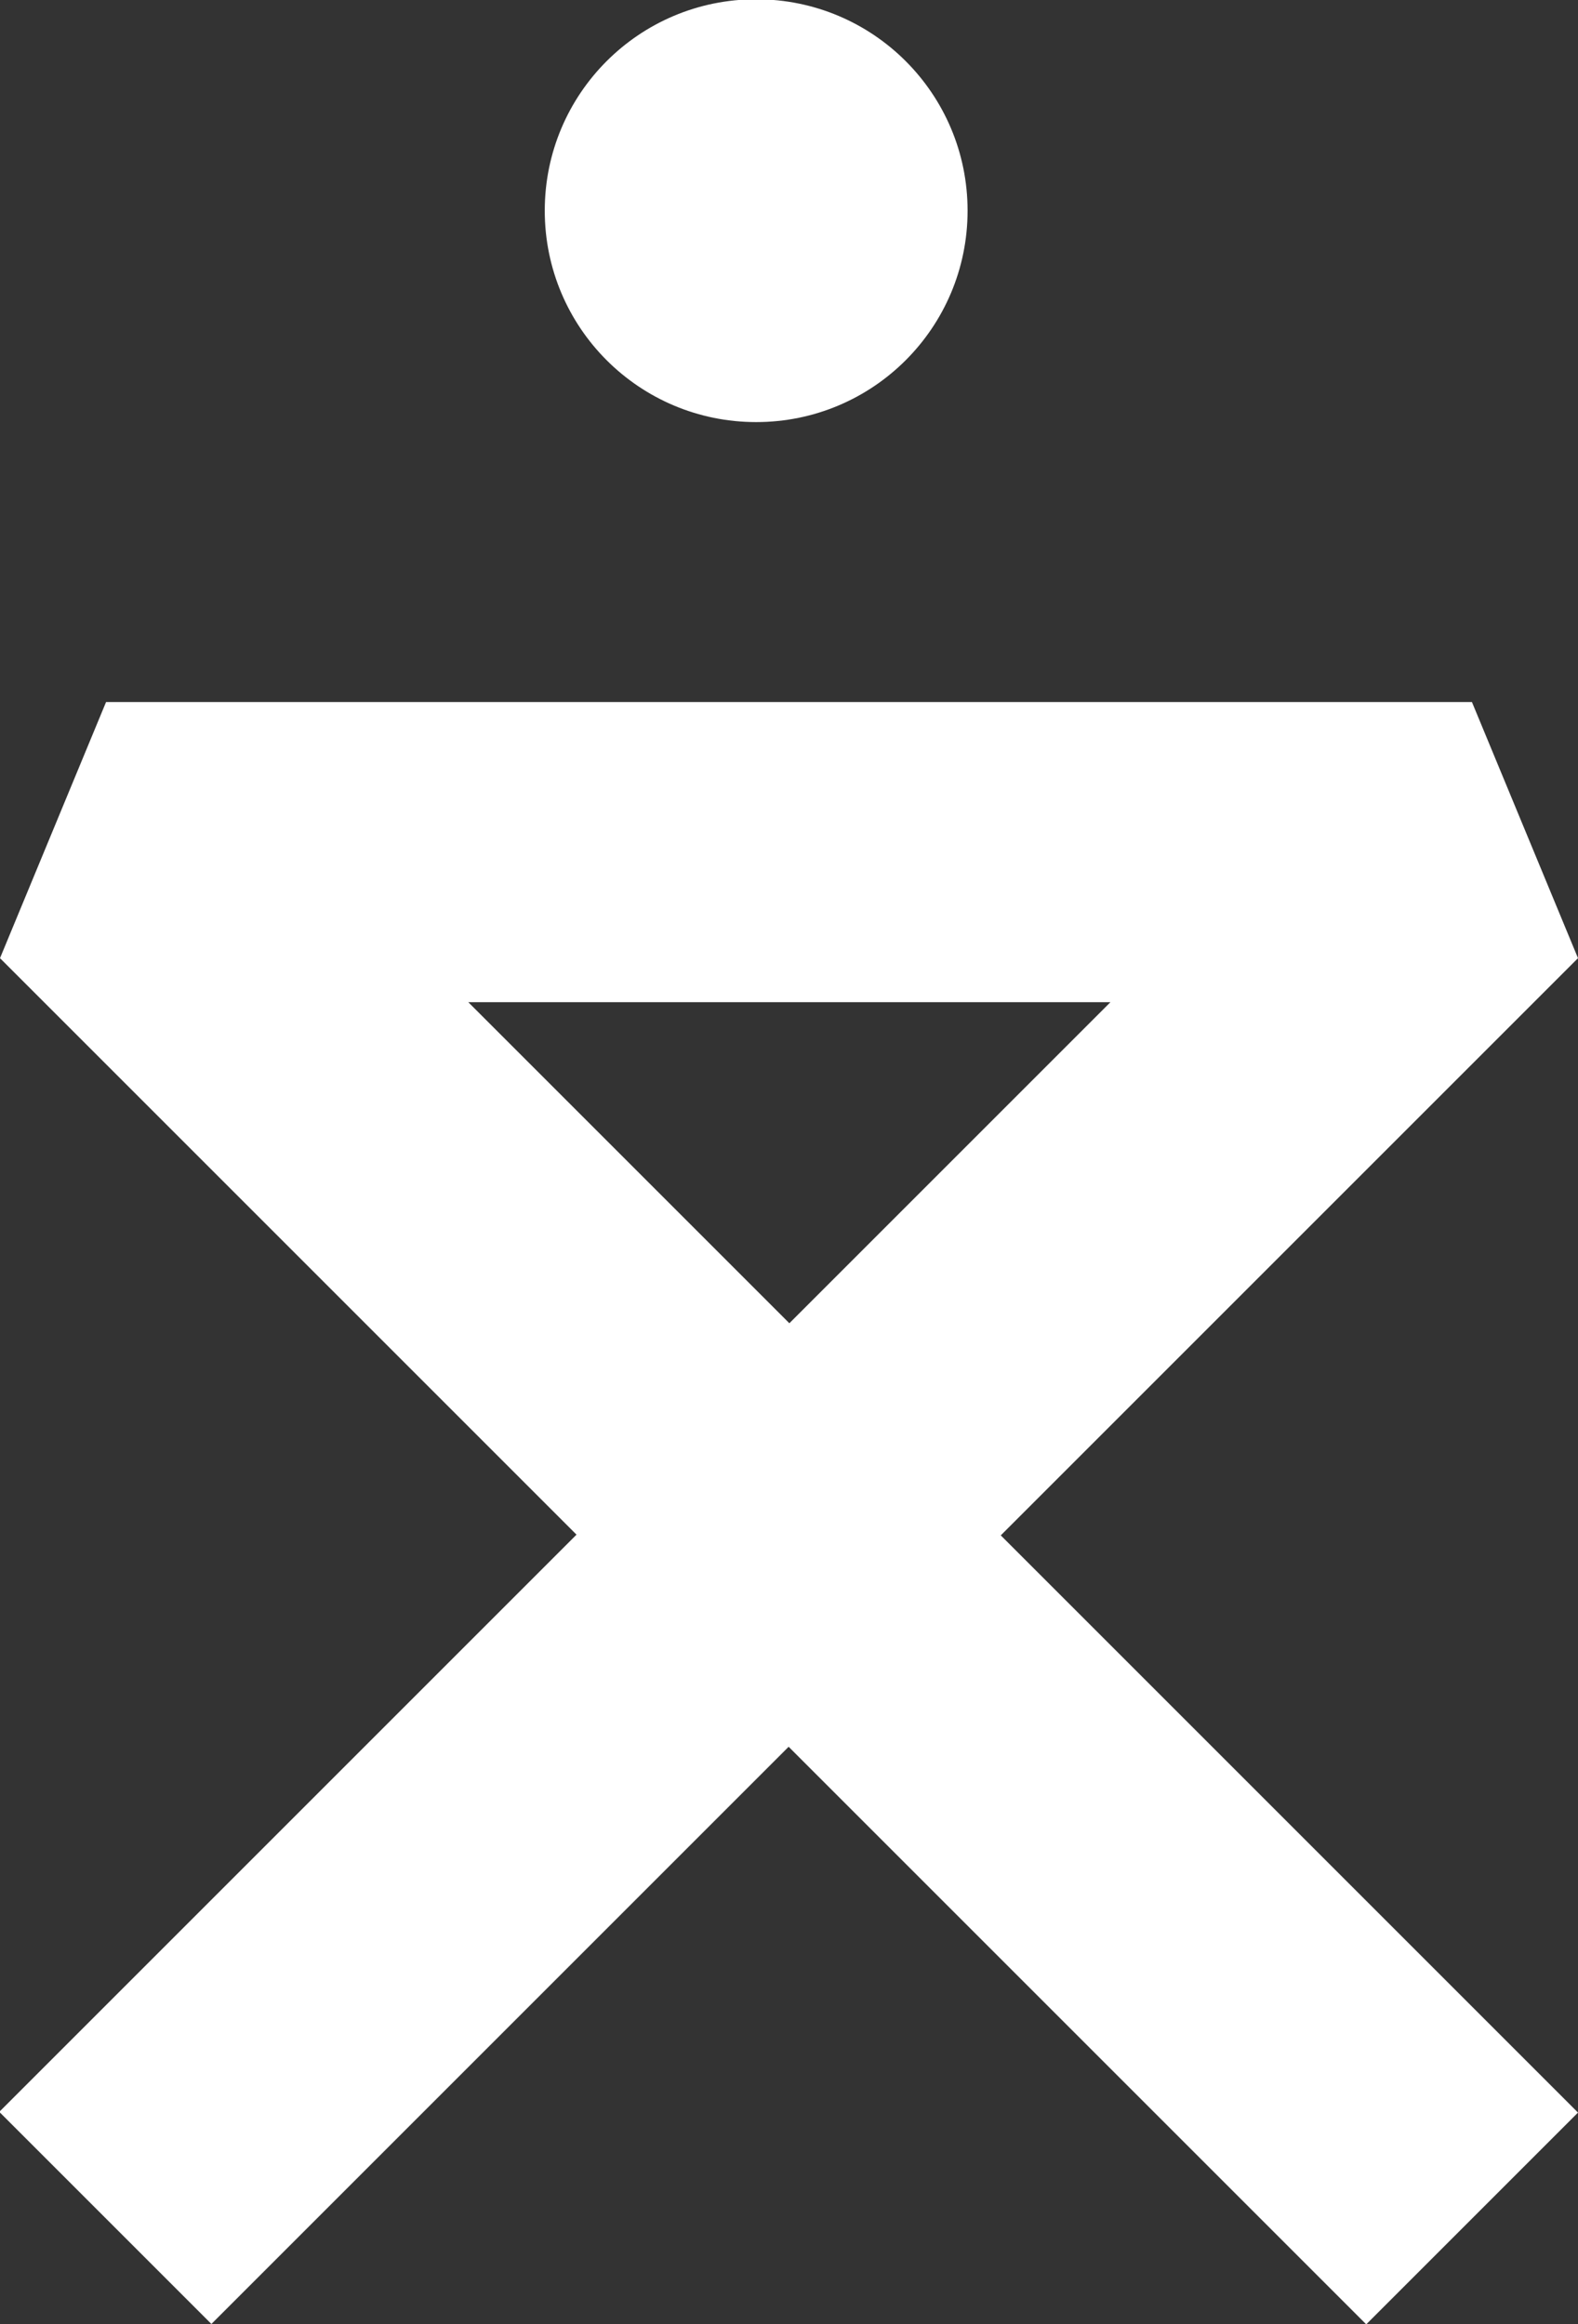
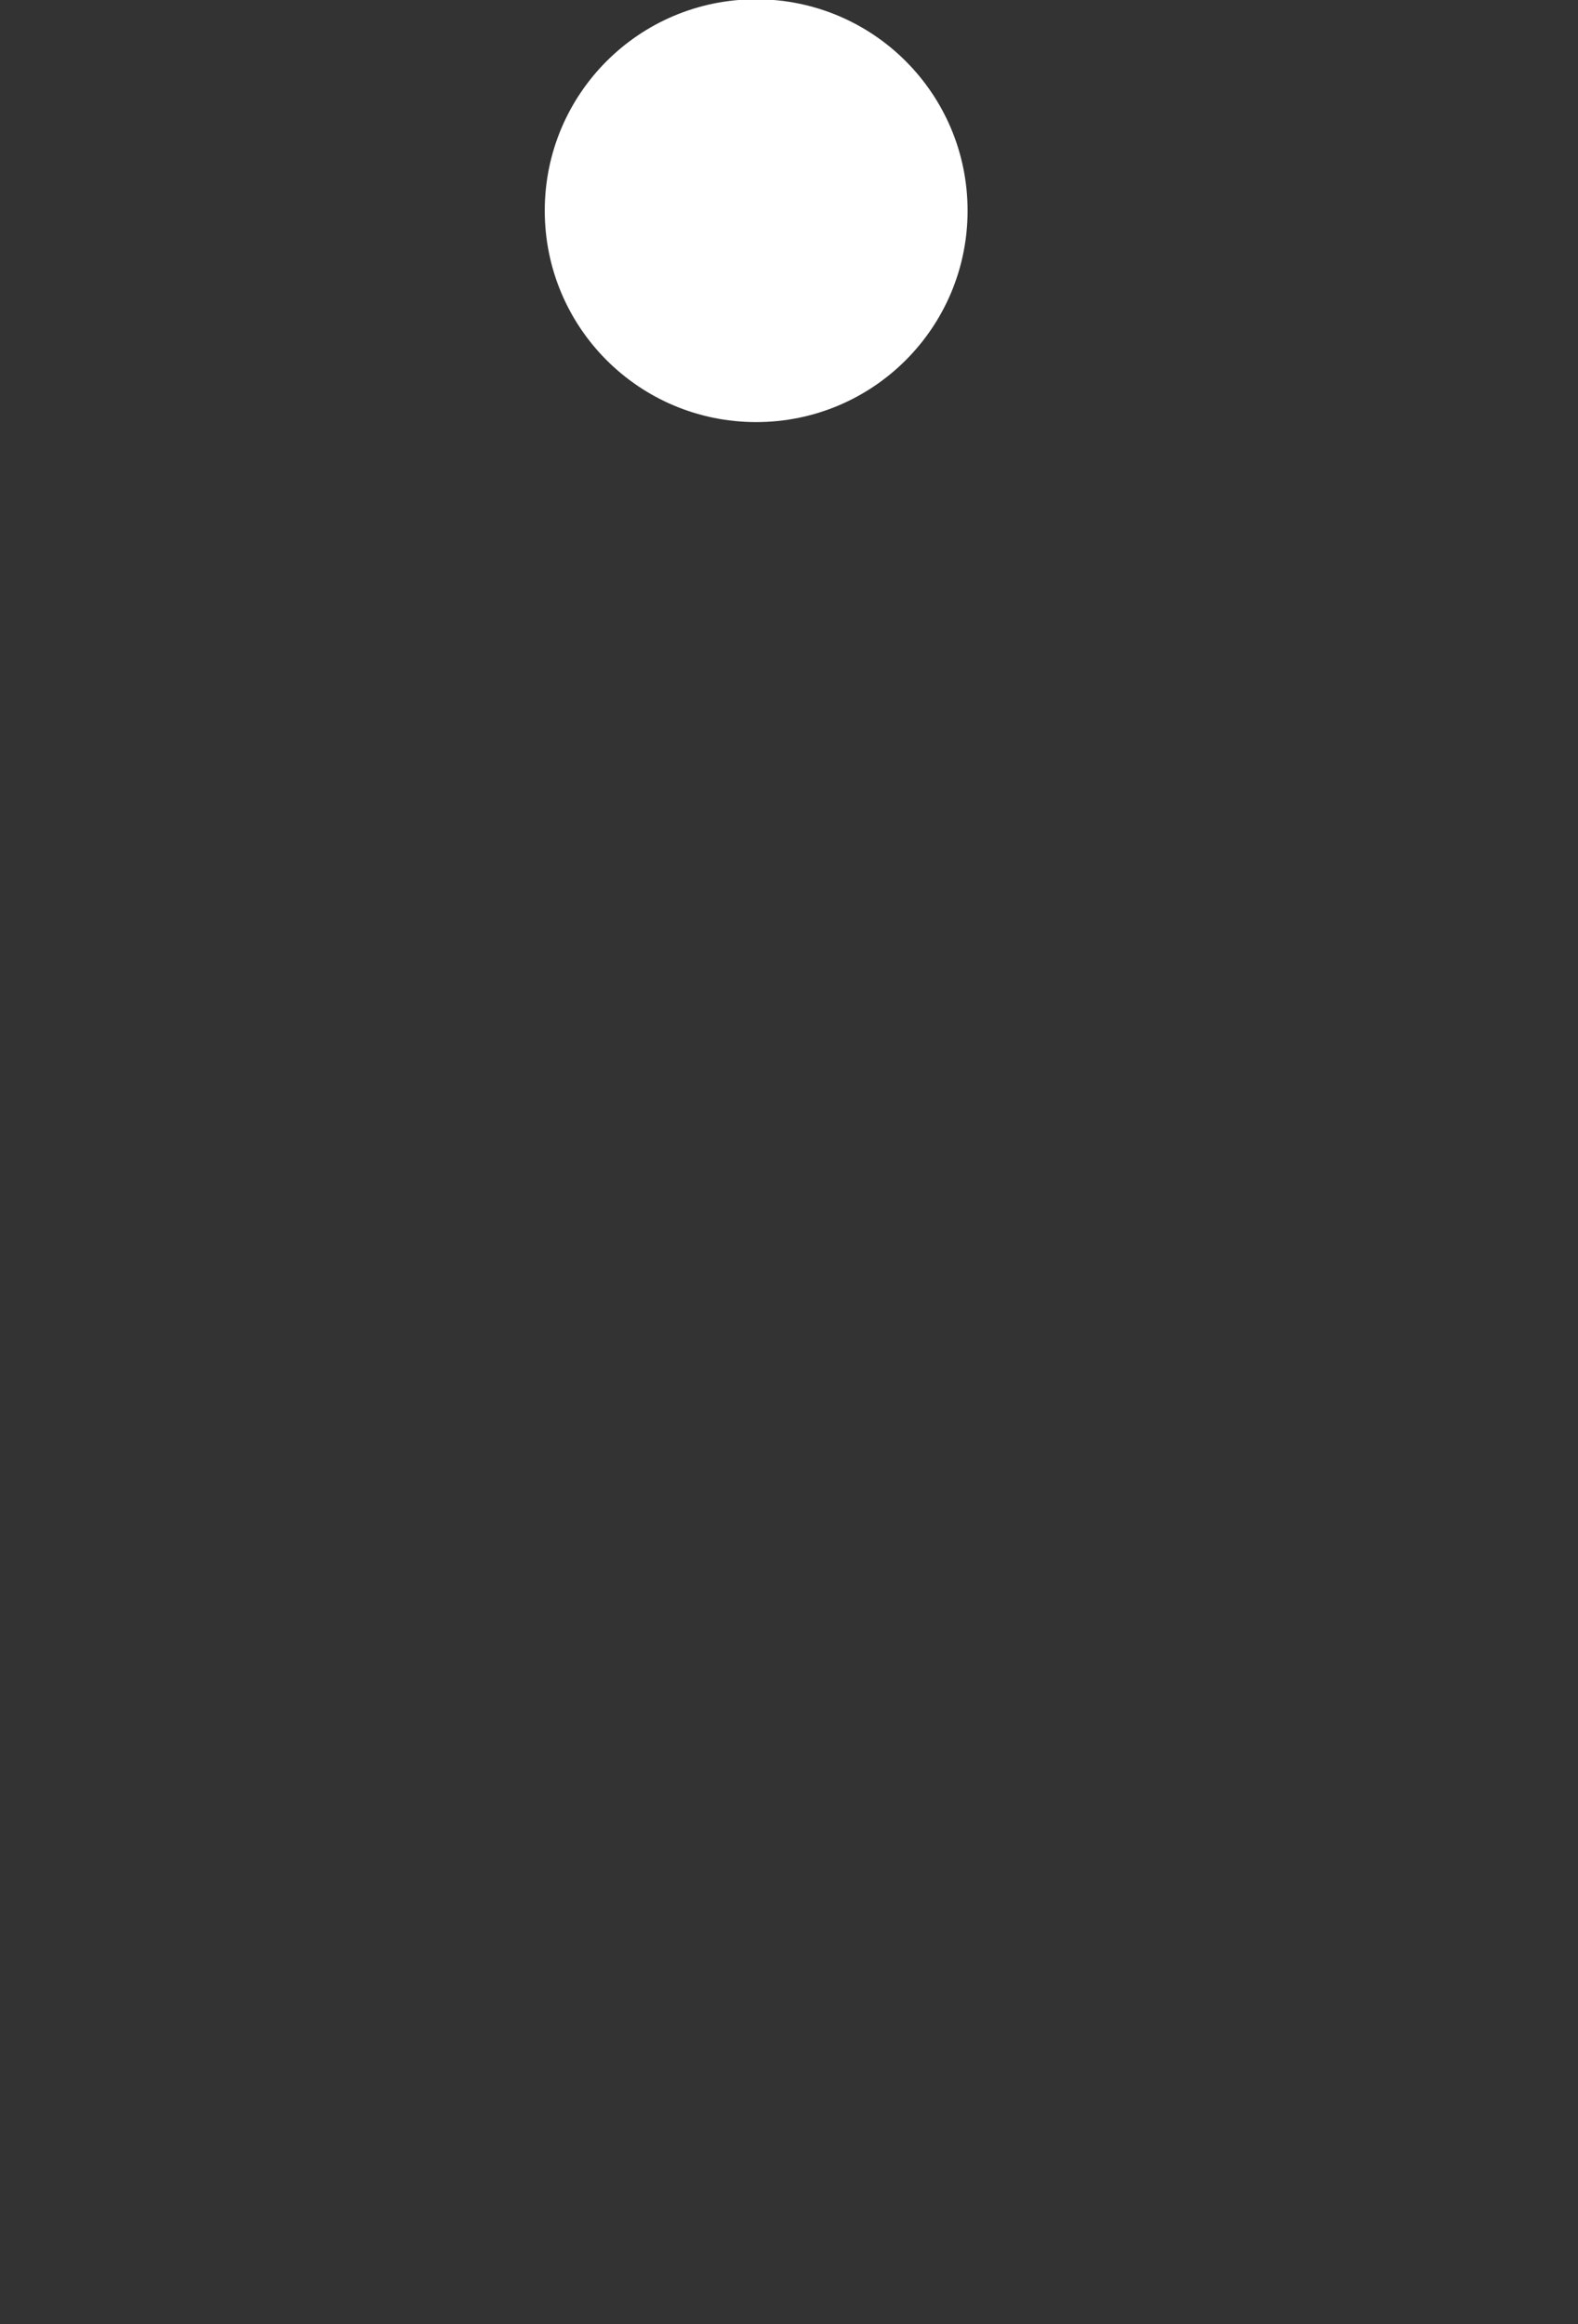
<svg xmlns="http://www.w3.org/2000/svg" id="Calque_2" data-name="Calque 2" viewBox="0 0 21.87 32.21">
  <rect x="0" y="0" width="21.87" height="32.21" fill="#333333" stroke="none" />
  <defs>
    <style>
      .cls-1 {
        fill: #fff;
        stroke-width: 0px;
      }
    </style>
  </defs>
  <g id="Calque_1-2" data-name="Calque 1">
    <g>
      <path class="cls-1" d="m10.48,5.85c-1.62,0-2.93-1.31-2.93-2.93s1.31-2.93,2.93-2.93,2.93,1.31,2.93,2.93-1.31,2.93-2.93,2.93" />
-       <path class="cls-1" d="m18.93,32.21l-8-8-8,8-2.94-2.94,8-8L0,13.28l1.47-3.55h18.93l1.47,3.55-8,8,8,8-2.94,2.94ZM6.49,13.89l4.45,4.45,4.45-4.45H6.49Z" />
    </g>
  </g>
</svg>